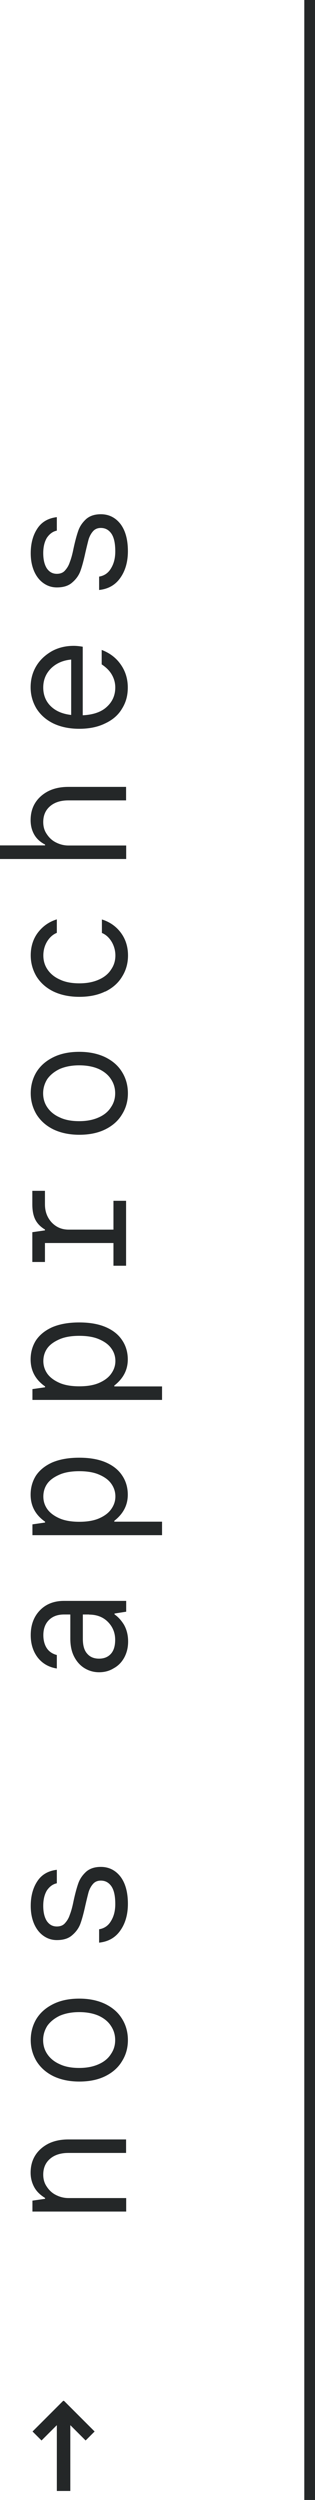
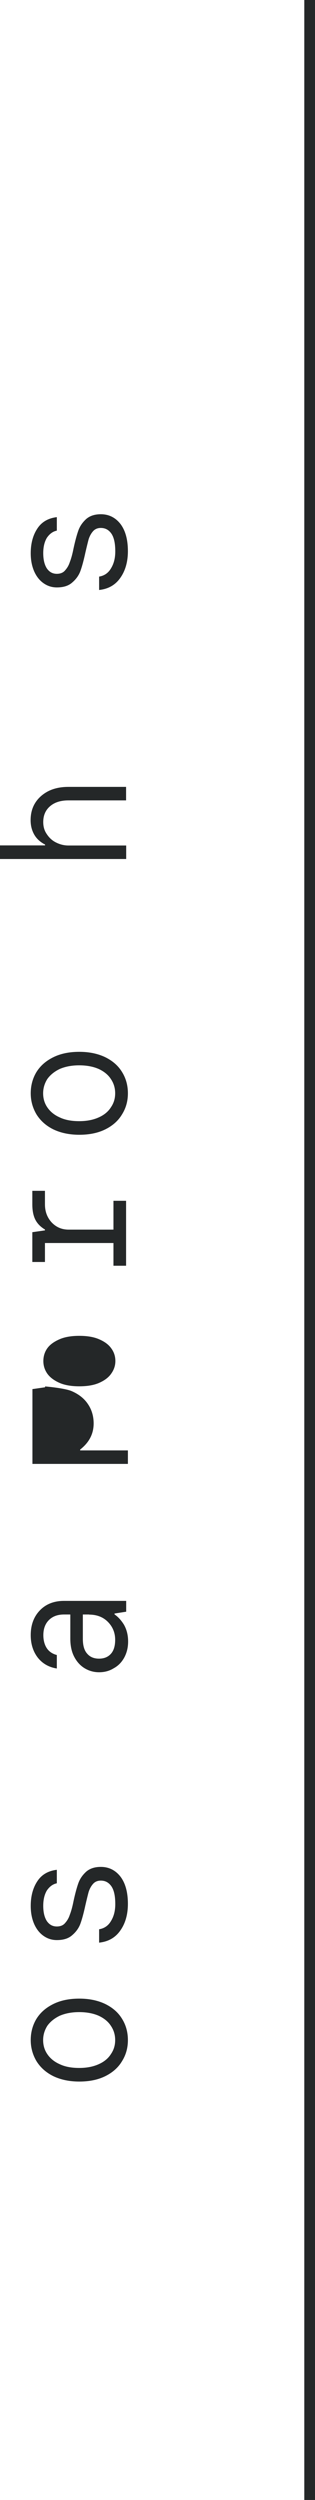
<svg xmlns="http://www.w3.org/2000/svg" id="Layer_2" data-name="Layer 2" viewBox="0 0 29.43 233.26">
  <defs>
    <style>      .cls-1 {        fill: #242728;      }      .cls-2 {        fill: none;        stroke: #242728;        stroke-miterlimit: 10;      }    </style>
  </defs>
  <g id="Diseño">
    <g>
      <g>
-         <path class="cls-1" d="m8.84,226.87l-.84.84-1.43-1.43v6.14h-1.26v-6.14l-1.43,1.43-.84-.84,2.86-2.86h.08l2.86,2.86Z" />
-         <path class="cls-1" d="m3.03,206.34v-1.01l1.18-.17v-.08c-.47-.29-.81-.62-1.03-1.04-.22-.42-.32-.86-.32-1.31,0-.59.13-1.13.42-1.6s.71-.84,1.23-1.11c.54-.27,1.16-.4,1.88-.4h5.39v1.26h-5.39c-.74,0-1.31.19-1.73.56s-.62.86-.62,1.46c0,.42.1.79.32,1.11.22.34.5.61.86.79.37.19.76.29,1.18.29h5.39v1.26H3.03Z" />
        <path class="cls-1" d="m9.83,193.72c-.69.34-1.5.5-2.42.5s-1.73-.17-2.42-.5c-.69-.34-1.21-.81-1.58-1.4-.35-.59-.54-1.25-.54-1.97s.18-1.4.54-1.99c.37-.59.89-1.04,1.58-1.38.69-.34,1.5-.5,2.42-.5s1.73.17,2.42.5c.69.34,1.21.79,1.57,1.38.37.59.55,1.26.55,1.99s-.18,1.38-.55,1.97c-.35.59-.88,1.06-1.57,1.4Zm-.61-5.64c-.5-.22-1.11-.34-1.82-.34s-1.31.12-1.82.34c-.5.24-.89.56-1.16.94-.25.4-.39.84-.39,1.33s.13.93.39,1.31c.27.4.66.72,1.16.94.5.24,1.11.35,1.82.35s1.31-.12,1.82-.35c.5-.22.89-.54,1.14-.94.27-.39.4-.82.4-1.31s-.13-.93-.4-1.33c-.25-.39-.64-.71-1.14-.94Z" />
        <path class="cls-1" d="m9.26,181.27v-1.26c.49-.08.86-.34,1.11-.77.27-.44.4-.96.4-1.58,0-.76-.12-1.31-.37-1.67-.25-.35-.57-.52-.98-.52-.3,0-.54.1-.72.3-.18.2-.32.45-.42.76-.08.3-.18.71-.3,1.23-.15.69-.3,1.26-.45,1.68-.15.44-.42.81-.77,1.11-.35.32-.83.47-1.45.47-.44,0-.84-.12-1.21-.37s-.67-.61-.89-1.09c-.22-.49-.34-1.06-.34-1.73,0-.89.2-1.67.61-2.29.4-.62,1.01-.98,1.83-1.08v1.26c-.39.08-.69.32-.93.67-.22.37-.34.84-.34,1.43,0,.62.12,1.09.34,1.43.24.34.54.5.93.5.32,0,.59-.1.77-.32.18-.2.34-.45.44-.77.12-.3.24-.72.35-1.28.15-.69.3-1.25.45-1.67s.4-.77.74-1.08c.34-.29.79-.44,1.36-.44.74,0,1.35.3,1.82.89.47.61.71,1.46.71,2.56,0,.99-.24,1.83-.71,2.49-.47.67-1.13,1.04-1.99,1.13Z" />
        <path class="cls-1" d="m10.62,155.66c-.4.25-.86.37-1.36.37s-.96-.13-1.38-.39c-.4-.25-.72-.61-.96-1.08-.24-.47-.35-1.03-.35-1.65v-2.27h-.59c-.59,0-1.06.17-1.41.52-.35.35-.52.82-.52,1.41,0,.45.1.86.3,1.18.2.32.52.56.96.67v1.26c-.76-.12-1.36-.47-1.8-1.04-.42-.56-.64-1.25-.64-2.07,0-.96.29-1.73.86-2.32.57-.59,1.33-.88,2.25-.88h5.81v1.01l-1.09.17v.08c.32.22.62.54.88.96.25.44.39.96.39,1.57,0,.56-.12,1.04-.35,1.48-.24.44-.55.77-.98,1.01Zm-2.29-5.02h-.59v2.27c0,.62.13,1.08.4,1.38.27.32.64.47,1.11.47s.84-.15,1.11-.45c.27-.3.4-.74.4-1.31,0-.67-.24-1.23-.69-1.68-.45-.45-1.04-.67-1.75-.67Z" />
-         <path class="cls-1" d="m3.03,143.24v-1.01l1.18-.17v-.08c-.89-.62-1.35-1.46-1.35-2.52,0-.66.17-1.26.5-1.78.35-.52.86-.93,1.53-1.23.69-.29,1.51-.44,2.51-.44s1.82.15,2.49.44c.69.3,1.19.71,1.53,1.23.35.52.52,1.13.52,1.78,0,.98-.42,1.78-1.26,2.44v.08h4.46v1.26H3.03Zm6.23-5.65c-.5-.22-1.13-.32-1.85-.32s-1.35.1-1.85.32-.89.49-1.14.84c-.25.35-.37.76-.37,1.2s.12.82.37,1.18c.25.35.64.64,1.14.86s1.13.32,1.85.32,1.35-.1,1.85-.32.88-.5,1.13-.86c.25-.35.39-.74.39-1.18s-.13-.84-.39-1.2c-.25-.35-.62-.62-1.13-.84Z" />
-         <path class="cls-1" d="m3.03,130.62v-1.01l1.18-.17v-.08c-.89-.62-1.35-1.46-1.35-2.52,0-.66.17-1.26.5-1.78.35-.52.86-.93,1.53-1.23.69-.29,1.51-.44,2.51-.44s1.82.15,2.49.44c.69.3,1.19.71,1.53,1.23.35.52.52,1.13.52,1.78,0,.98-.42,1.78-1.26,2.44v.08h4.46v1.26H3.03Zm6.23-5.66c-.5-.22-1.13-.32-1.85-.32s-1.35.1-1.85.32c-.5.22-.89.49-1.14.84-.25.35-.37.76-.37,1.19s.12.82.37,1.18c.25.35.64.64,1.14.86s1.13.32,1.85.32,1.35-.1,1.85-.32.88-.5,1.13-.86c.25-.35.39-.74.39-1.18s-.13-.84-.39-1.19c-.25-.35-.62-.62-1.13-.84Z" />
+         <path class="cls-1" d="m3.03,130.62v-1.01l1.18-.17v-.08s1.82.15,2.49.44c.69.3,1.19.71,1.53,1.23.35.52.52,1.13.52,1.78,0,.98-.42,1.78-1.26,2.44v.08h4.46v1.26H3.03Zm6.23-5.66c-.5-.22-1.13-.32-1.85-.32s-1.35.1-1.85.32c-.5.22-.89.49-1.14.84-.25.35-.37.76-.37,1.19s.12.82.37,1.18c.25.35.64.64,1.14.86s1.13.32,1.85.32,1.35-.1,1.85-.32.88-.5,1.13-.86c.25-.35.39-.74.39-1.18s-.13-.84-.39-1.19c-.25-.35-.62-.62-1.13-.84Z" />
        <path class="cls-1" d="m10.6,118.08v-2.1h-6.4v1.77h-1.18v-2.78l1.18-.17v-.08c-.42-.25-.72-.56-.91-.94-.19-.39-.27-.86-.27-1.41v-1.26h1.18v1.26c0,.66.2,1.21.61,1.67.42.45.94.69,1.6.69h4.19v-2.69h1.18v6.06h-1.18Z" />
        <path class="cls-1" d="m9.83,105.38c-.69.34-1.5.5-2.42.5s-1.73-.17-2.42-.5c-.69-.34-1.21-.81-1.58-1.4-.35-.59-.54-1.25-.54-1.97s.18-1.4.54-1.99c.37-.59.89-1.04,1.58-1.38.69-.34,1.5-.5,2.42-.5s1.73.17,2.42.5c.69.34,1.21.79,1.57,1.38.37.59.55,1.26.55,1.99s-.18,1.38-.55,1.97c-.35.59-.88,1.06-1.57,1.4Zm-.61-5.64c-.5-.22-1.11-.34-1.82-.34s-1.31.12-1.82.34c-.5.24-.89.56-1.16.94-.25.4-.39.84-.39,1.33s.13.93.39,1.31c.27.4.66.72,1.16.94.5.24,1.11.35,1.82.35s1.31-.12,1.82-.35c.5-.22.89-.54,1.14-.94.27-.39.4-.82.4-1.31s-.13-.93-.4-1.33c-.25-.39-.64-.71-1.14-.94Z" />
-         <path class="cls-1" d="m9.83,92.51c-.69.34-1.5.5-2.42.5s-1.73-.17-2.42-.5c-.69-.34-1.21-.81-1.58-1.4-.35-.59-.54-1.25-.54-1.97,0-.84.24-1.57.69-2.15.46-.59,1.04-.99,1.75-1.21v1.26c-.37.15-.67.42-.91.81-.24.4-.35.84-.35,1.3,0,.49.13.93.39,1.31.27.4.66.72,1.16.94.5.24,1.11.35,1.82.35s1.31-.12,1.82-.35c.5-.22.89-.54,1.14-.94.27-.39.4-.82.4-1.31,0-.45-.12-.89-.35-1.28-.24-.39-.54-.67-.91-.82v-1.26c.71.22,1.3.62,1.75,1.21.45.59.69,1.31.69,2.15,0,.72-.18,1.38-.55,1.97-.35.59-.88,1.06-1.57,1.4Z" />
        <path class="cls-1" d="m0,80.14v-1.26h4.21v-.08c-.47-.24-.81-.56-1.03-.96s-.32-.84-.32-1.31c0-.59.13-1.13.42-1.6s.71-.84,1.23-1.11c.54-.27,1.16-.4,1.88-.4h5.39v1.26h-5.39c-.74,0-1.31.19-1.73.56-.42.37-.62.86-.62,1.46,0,.42.1.79.32,1.11.22.34.5.61.86.79.37.19.76.29,1.18.29h5.39v1.26H0Z" />
-         <path class="cls-1" d="m7.74,66.74c.96-.05,1.72-.3,2.24-.79.52-.47.79-1.08.79-1.8,0-.45-.12-.86-.34-1.23s-.54-.67-.93-.93v-1.35c.76.29,1.35.74,1.78,1.36.44.62.66,1.35.66,2.14s-.18,1.41-.55,2c-.35.59-.88,1.04-1.57,1.36-.69.34-1.5.5-2.42.5s-1.73-.17-2.42-.5c-.69-.34-1.21-.81-1.58-1.4-.35-.59-.54-1.25-.54-1.97s.17-1.38.52-1.97c.35-.59.84-1.04,1.46-1.4.62-.34,1.3-.5,2.05-.5.25,0,.52.03.84.08v6.38Zm-2.96-4.39c-.49.49-.74,1.08-.74,1.8,0,.67.22,1.25.66,1.7.46.47,1.09.76,1.95.86v-5.17c-.76.07-1.38.34-1.87.81Z" />
        <path class="cls-1" d="m9.26,55.06v-1.26c.49-.08.86-.34,1.11-.77.27-.44.4-.96.4-1.58,0-.76-.12-1.31-.37-1.67-.25-.35-.57-.52-.98-.52-.3,0-.54.1-.72.3-.18.2-.32.45-.42.76-.08.3-.18.71-.3,1.23-.15.69-.3,1.26-.45,1.68-.15.44-.42.81-.77,1.11-.35.32-.83.47-1.45.47-.44,0-.84-.12-1.21-.37s-.67-.61-.89-1.09c-.22-.49-.34-1.06-.34-1.73,0-.89.2-1.67.61-2.29.4-.62,1.01-.98,1.83-1.08v1.26c-.39.08-.69.32-.93.67-.22.37-.34.84-.34,1.43,0,.62.12,1.09.34,1.43.24.34.54.5.93.5.32,0,.59-.1.77-.32.18-.2.34-.45.44-.77.12-.3.24-.72.35-1.28.15-.69.3-1.25.45-1.67.15-.42.4-.77.74-1.08.34-.29.79-.44,1.36-.44.74,0,1.35.3,1.82.89.47.61.71,1.46.71,2.56,0,.99-.24,1.83-.71,2.49-.47.67-1.13,1.04-1.99,1.13Z" />
      </g>
      <line class="cls-2" x1="28.93" y1="233.26" x2="28.93" />
    </g>
  </g>
</svg>